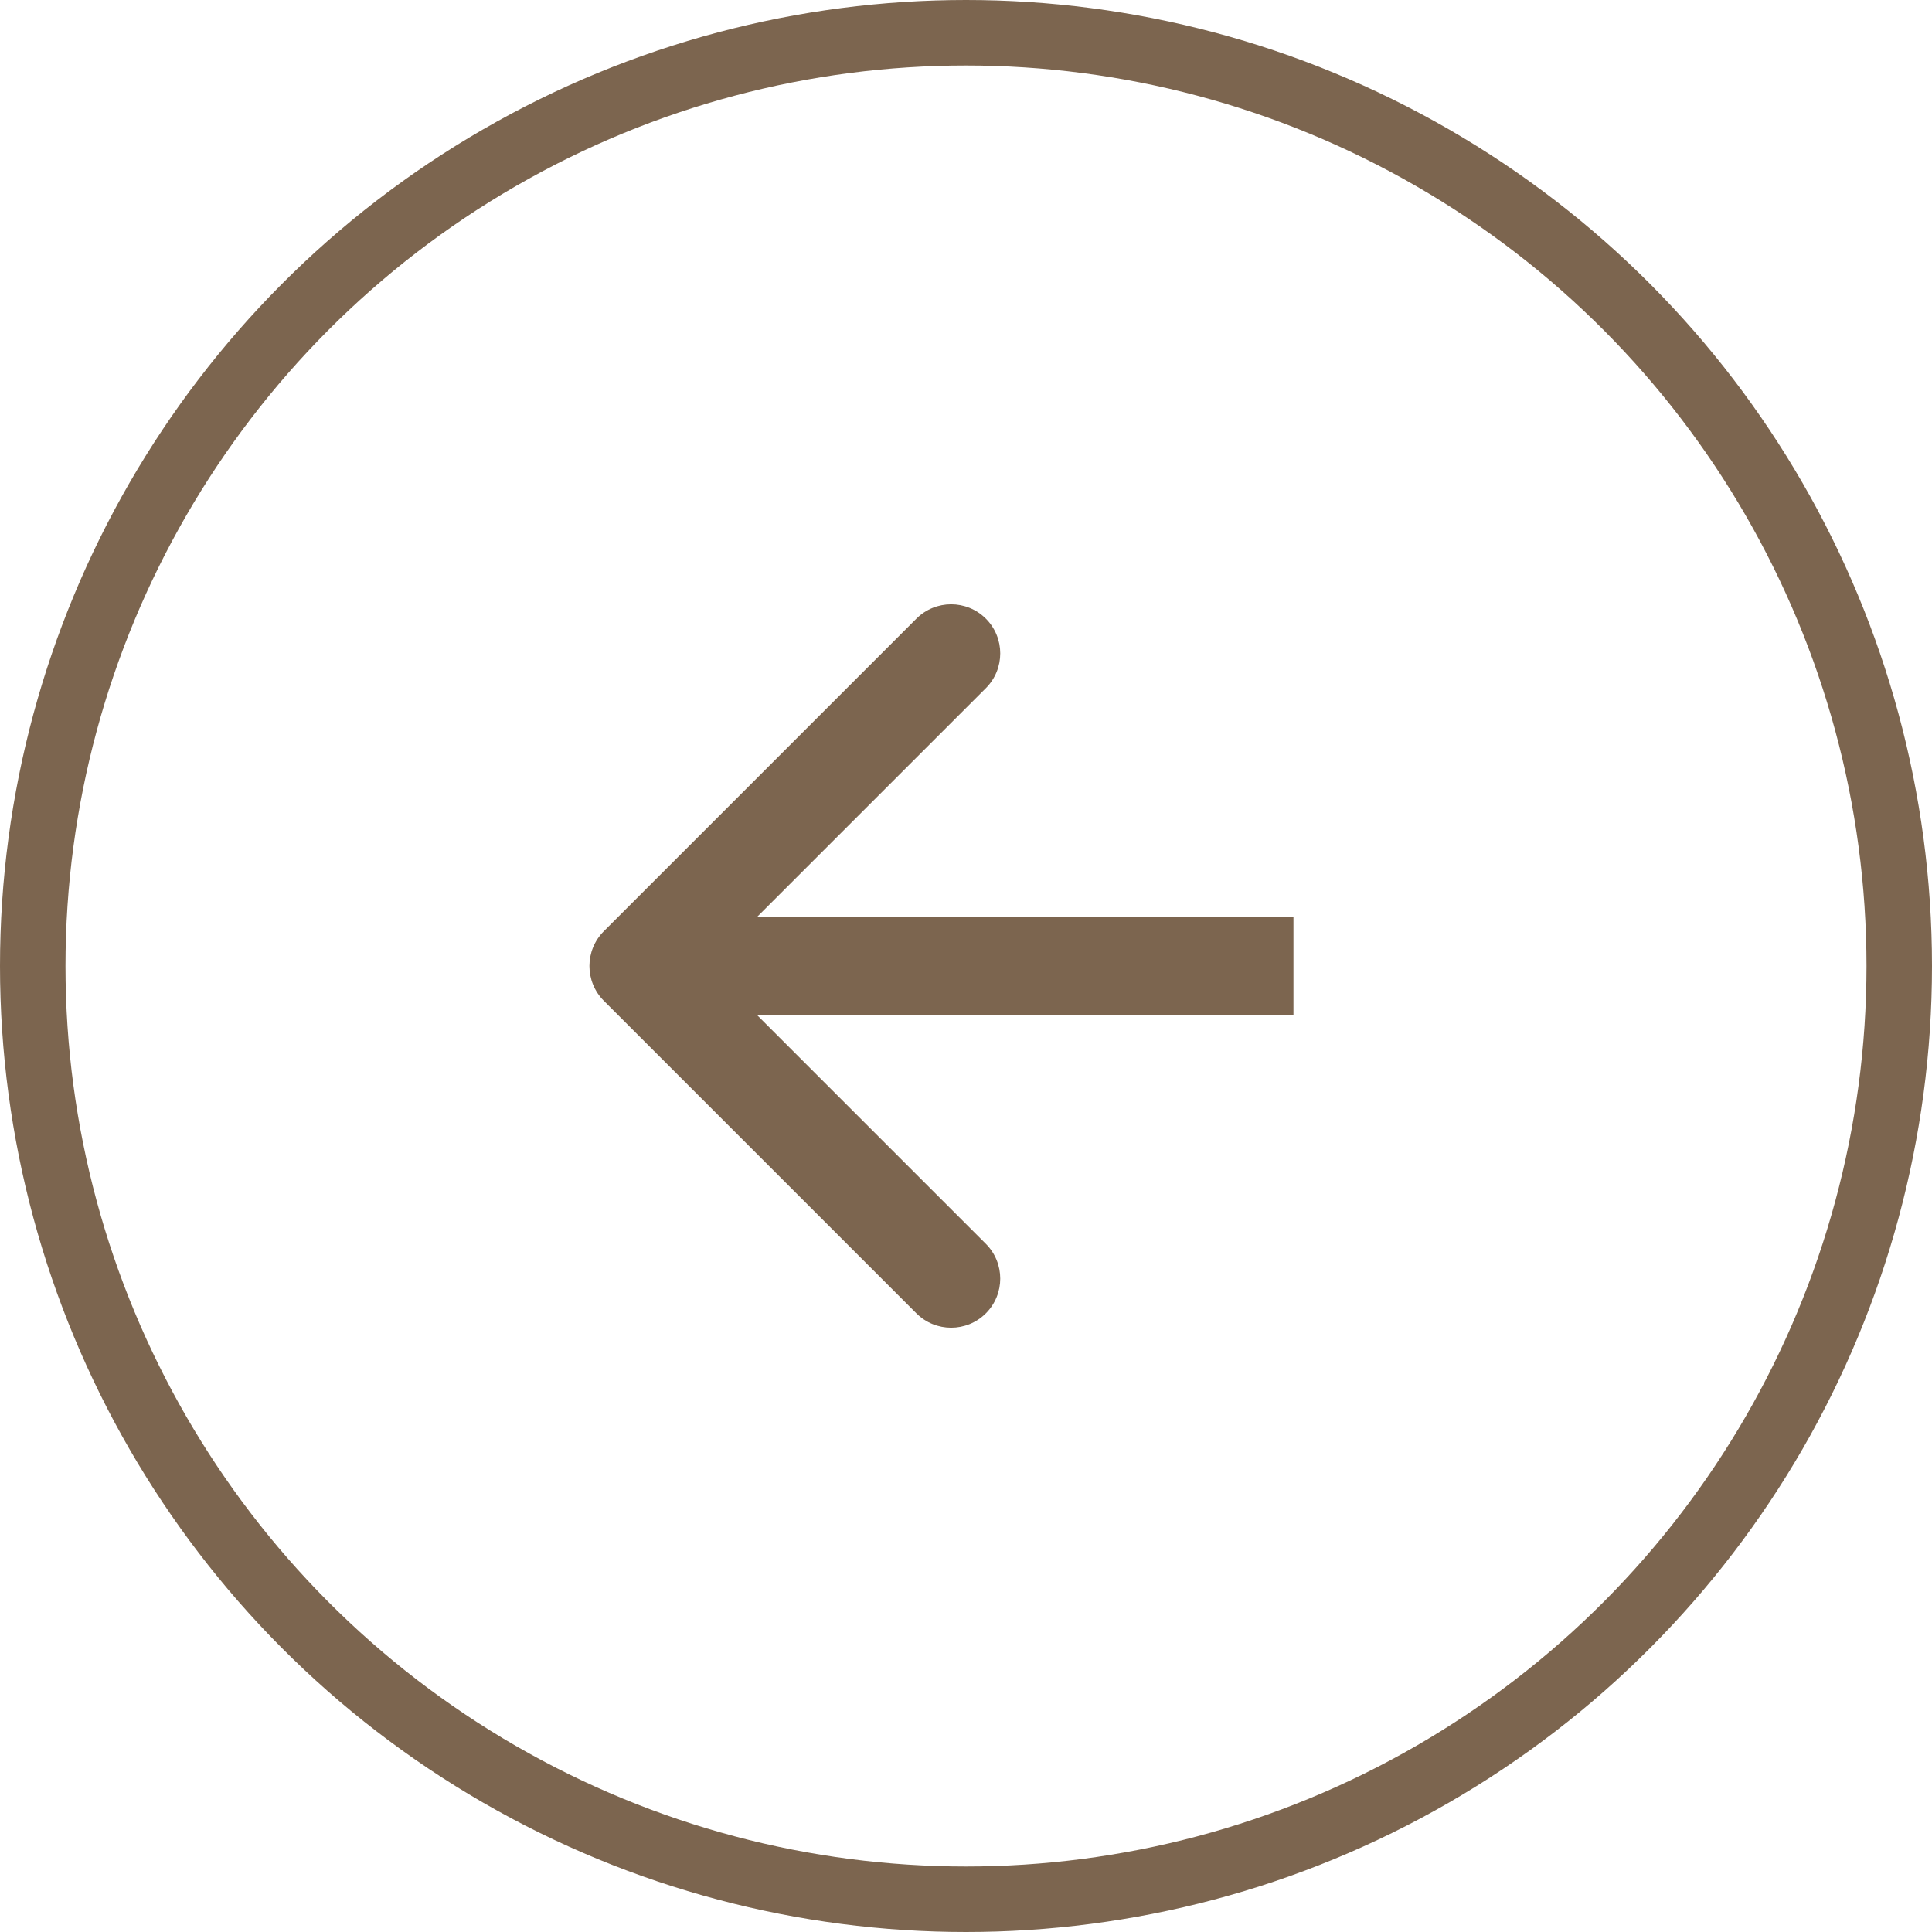
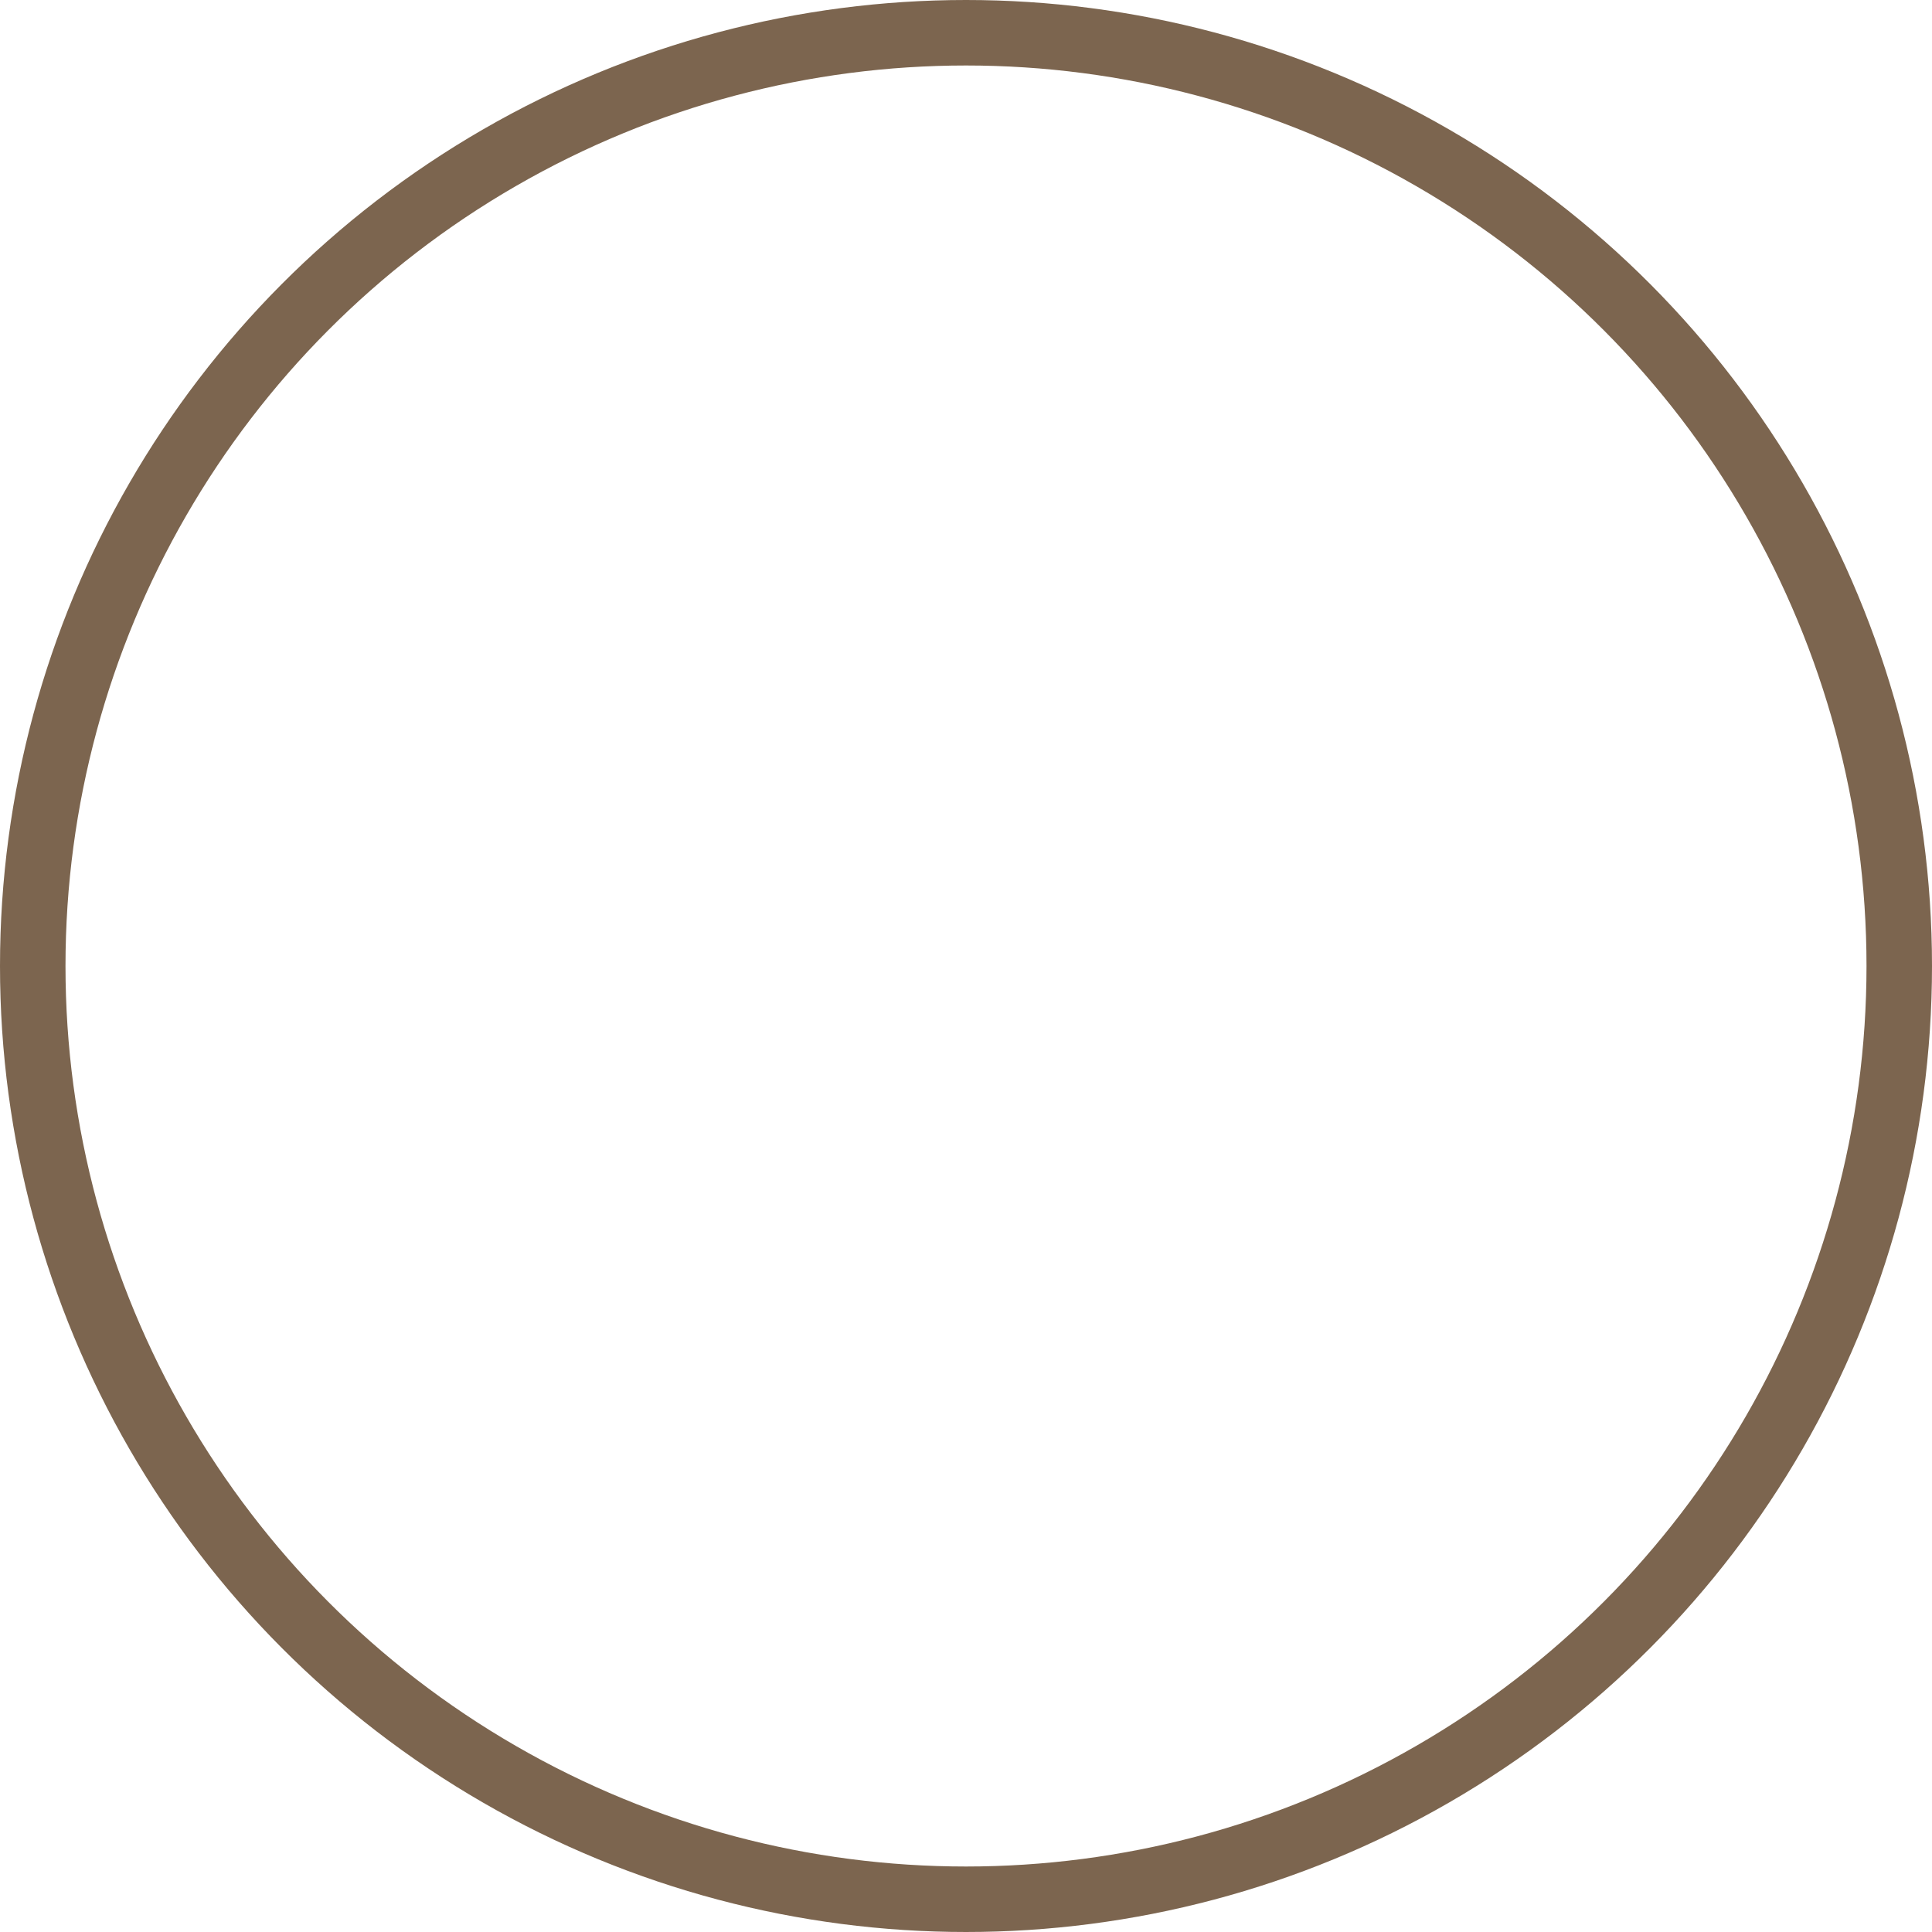
<svg xmlns="http://www.w3.org/2000/svg" width="59" height="59" viewBox="0 0 59 59" fill="none">
  <circle cx="29.5" cy="29.5" r="28.5" stroke="#7C654F" stroke-width="2" />
-   <path d="M18.439 28.439C17.854 29.025 17.854 29.975 18.439 30.561L27.985 40.107C28.571 40.692 29.521 40.692 30.107 40.107C30.692 39.521 30.692 38.571 30.107 37.985L21.621 29.5L30.107 21.015C30.692 20.429 30.692 19.479 30.107 18.893C29.521 18.308 28.571 18.308 27.985 18.893L18.439 28.439ZM39.5 28L19.5 28L19.5 31L39.5 31L39.5 28Z" fill="#7C654F" />
</svg>